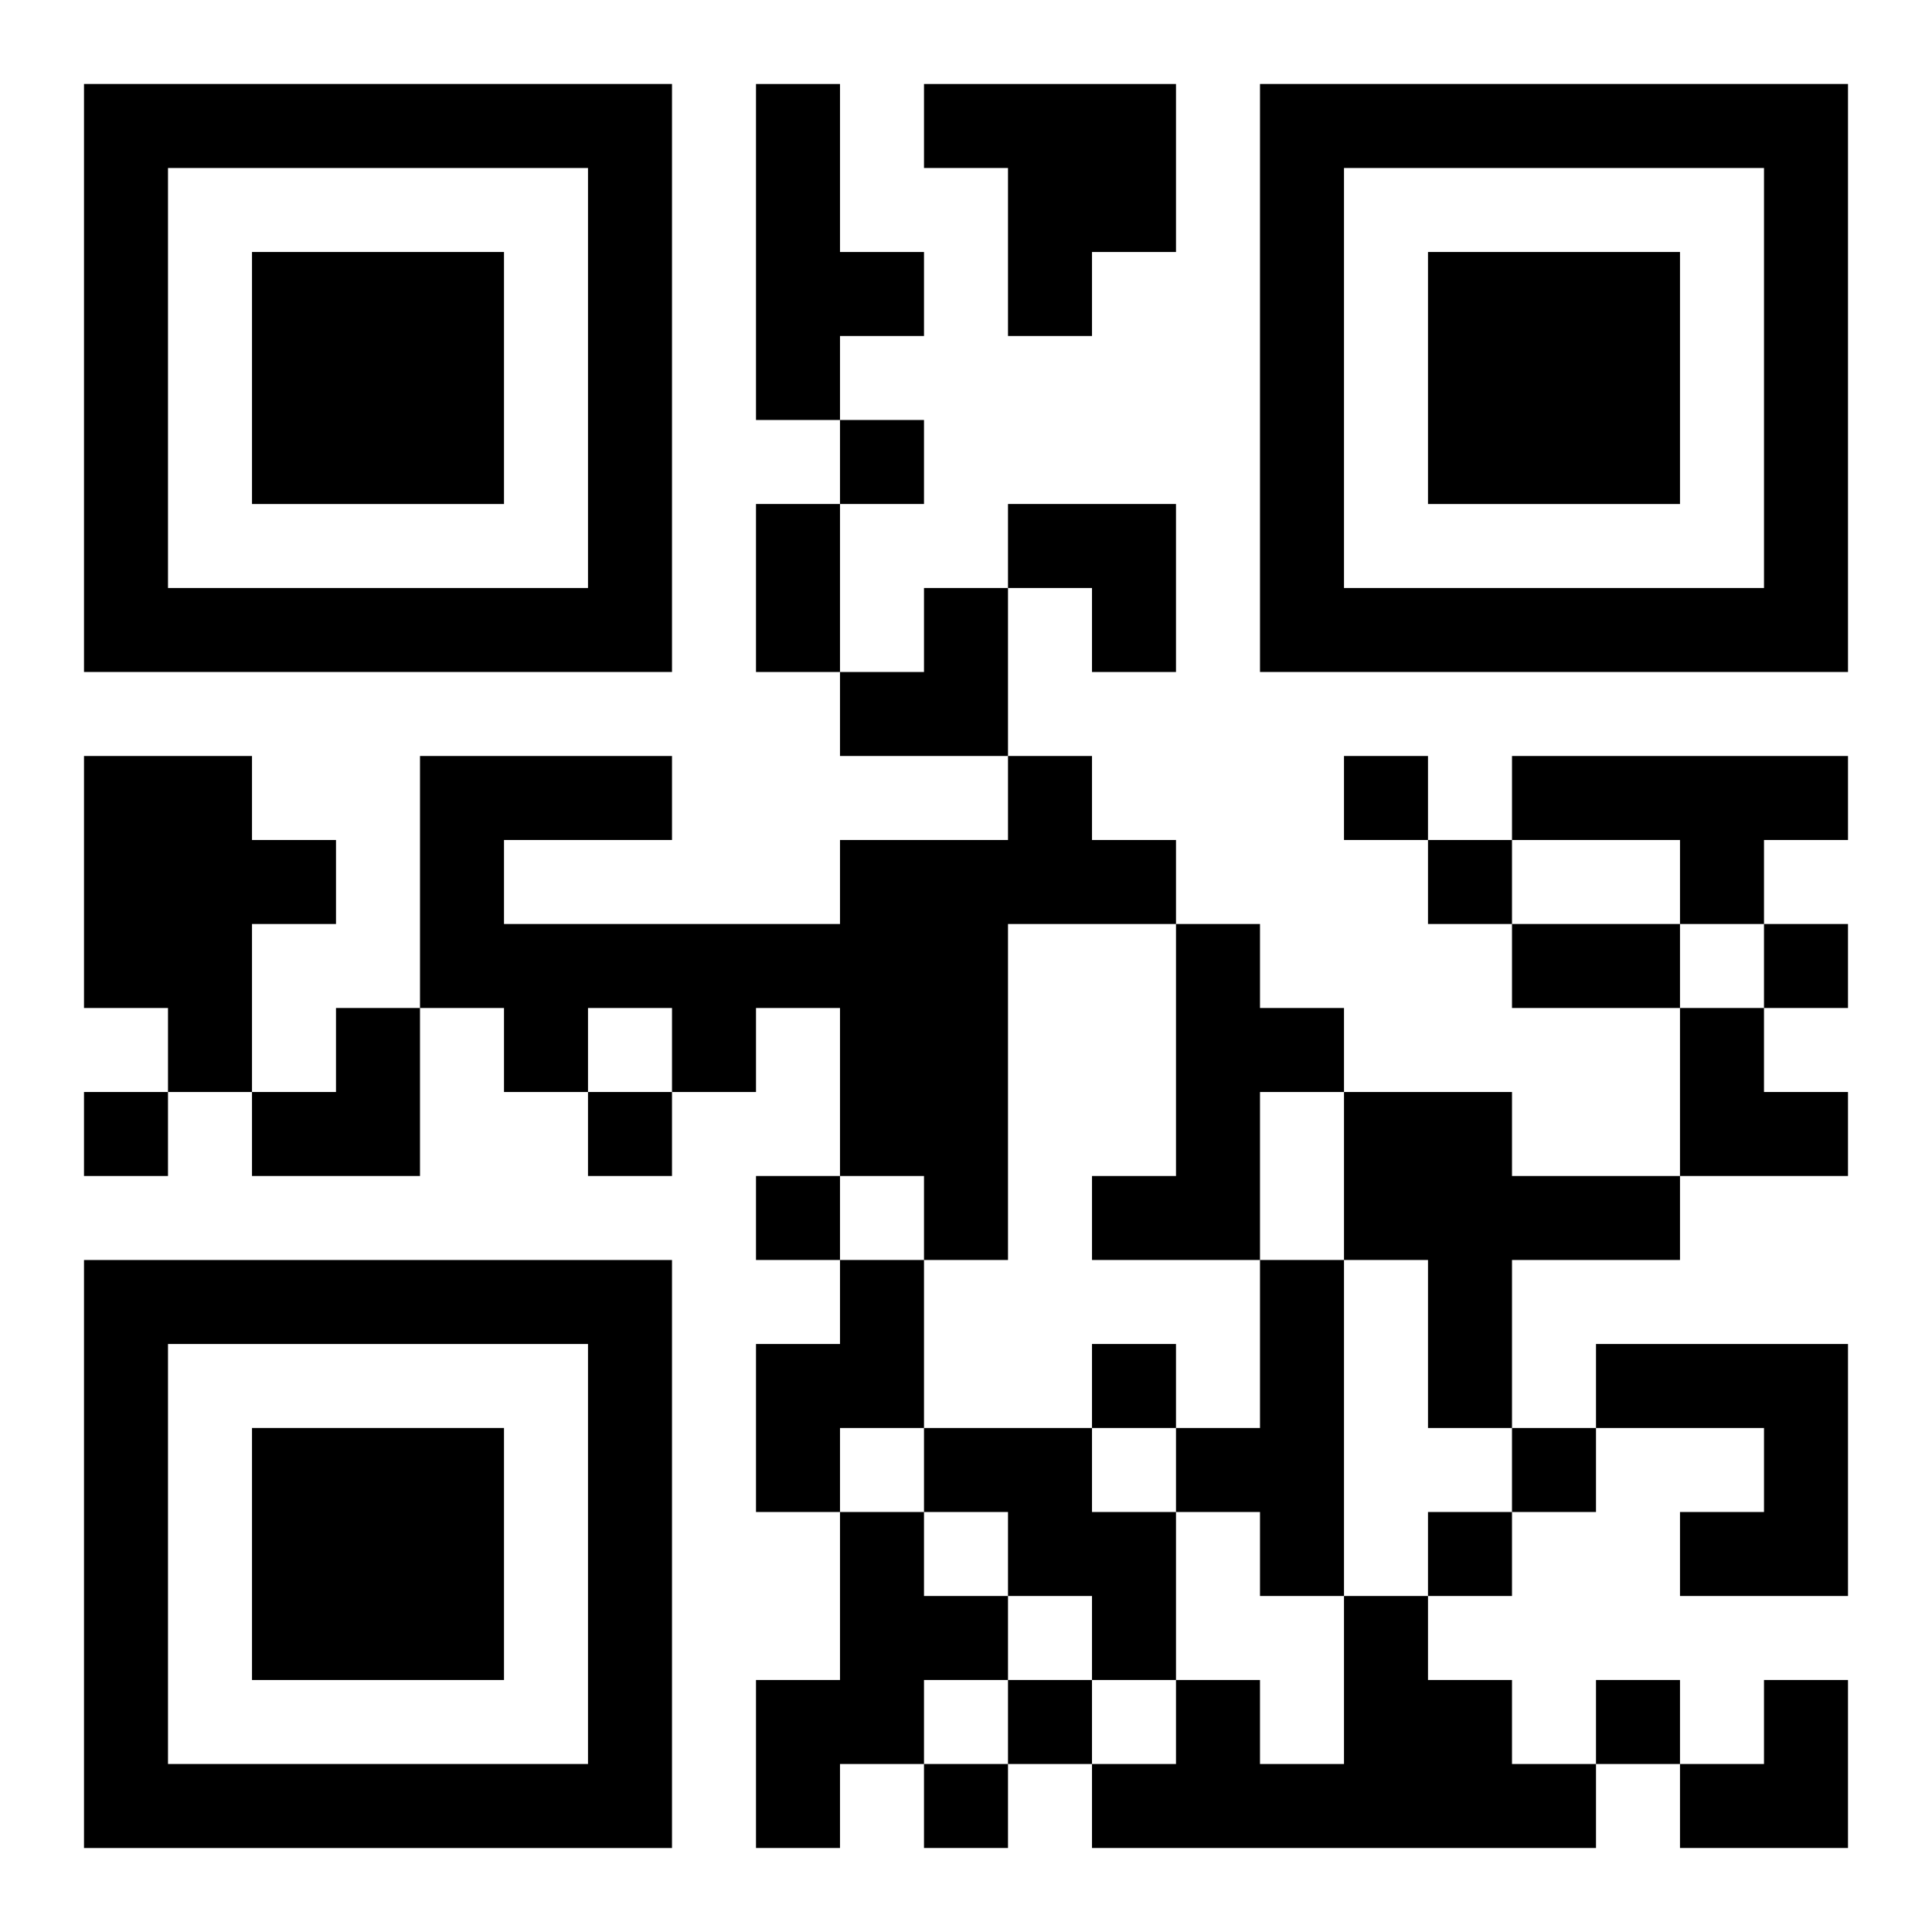
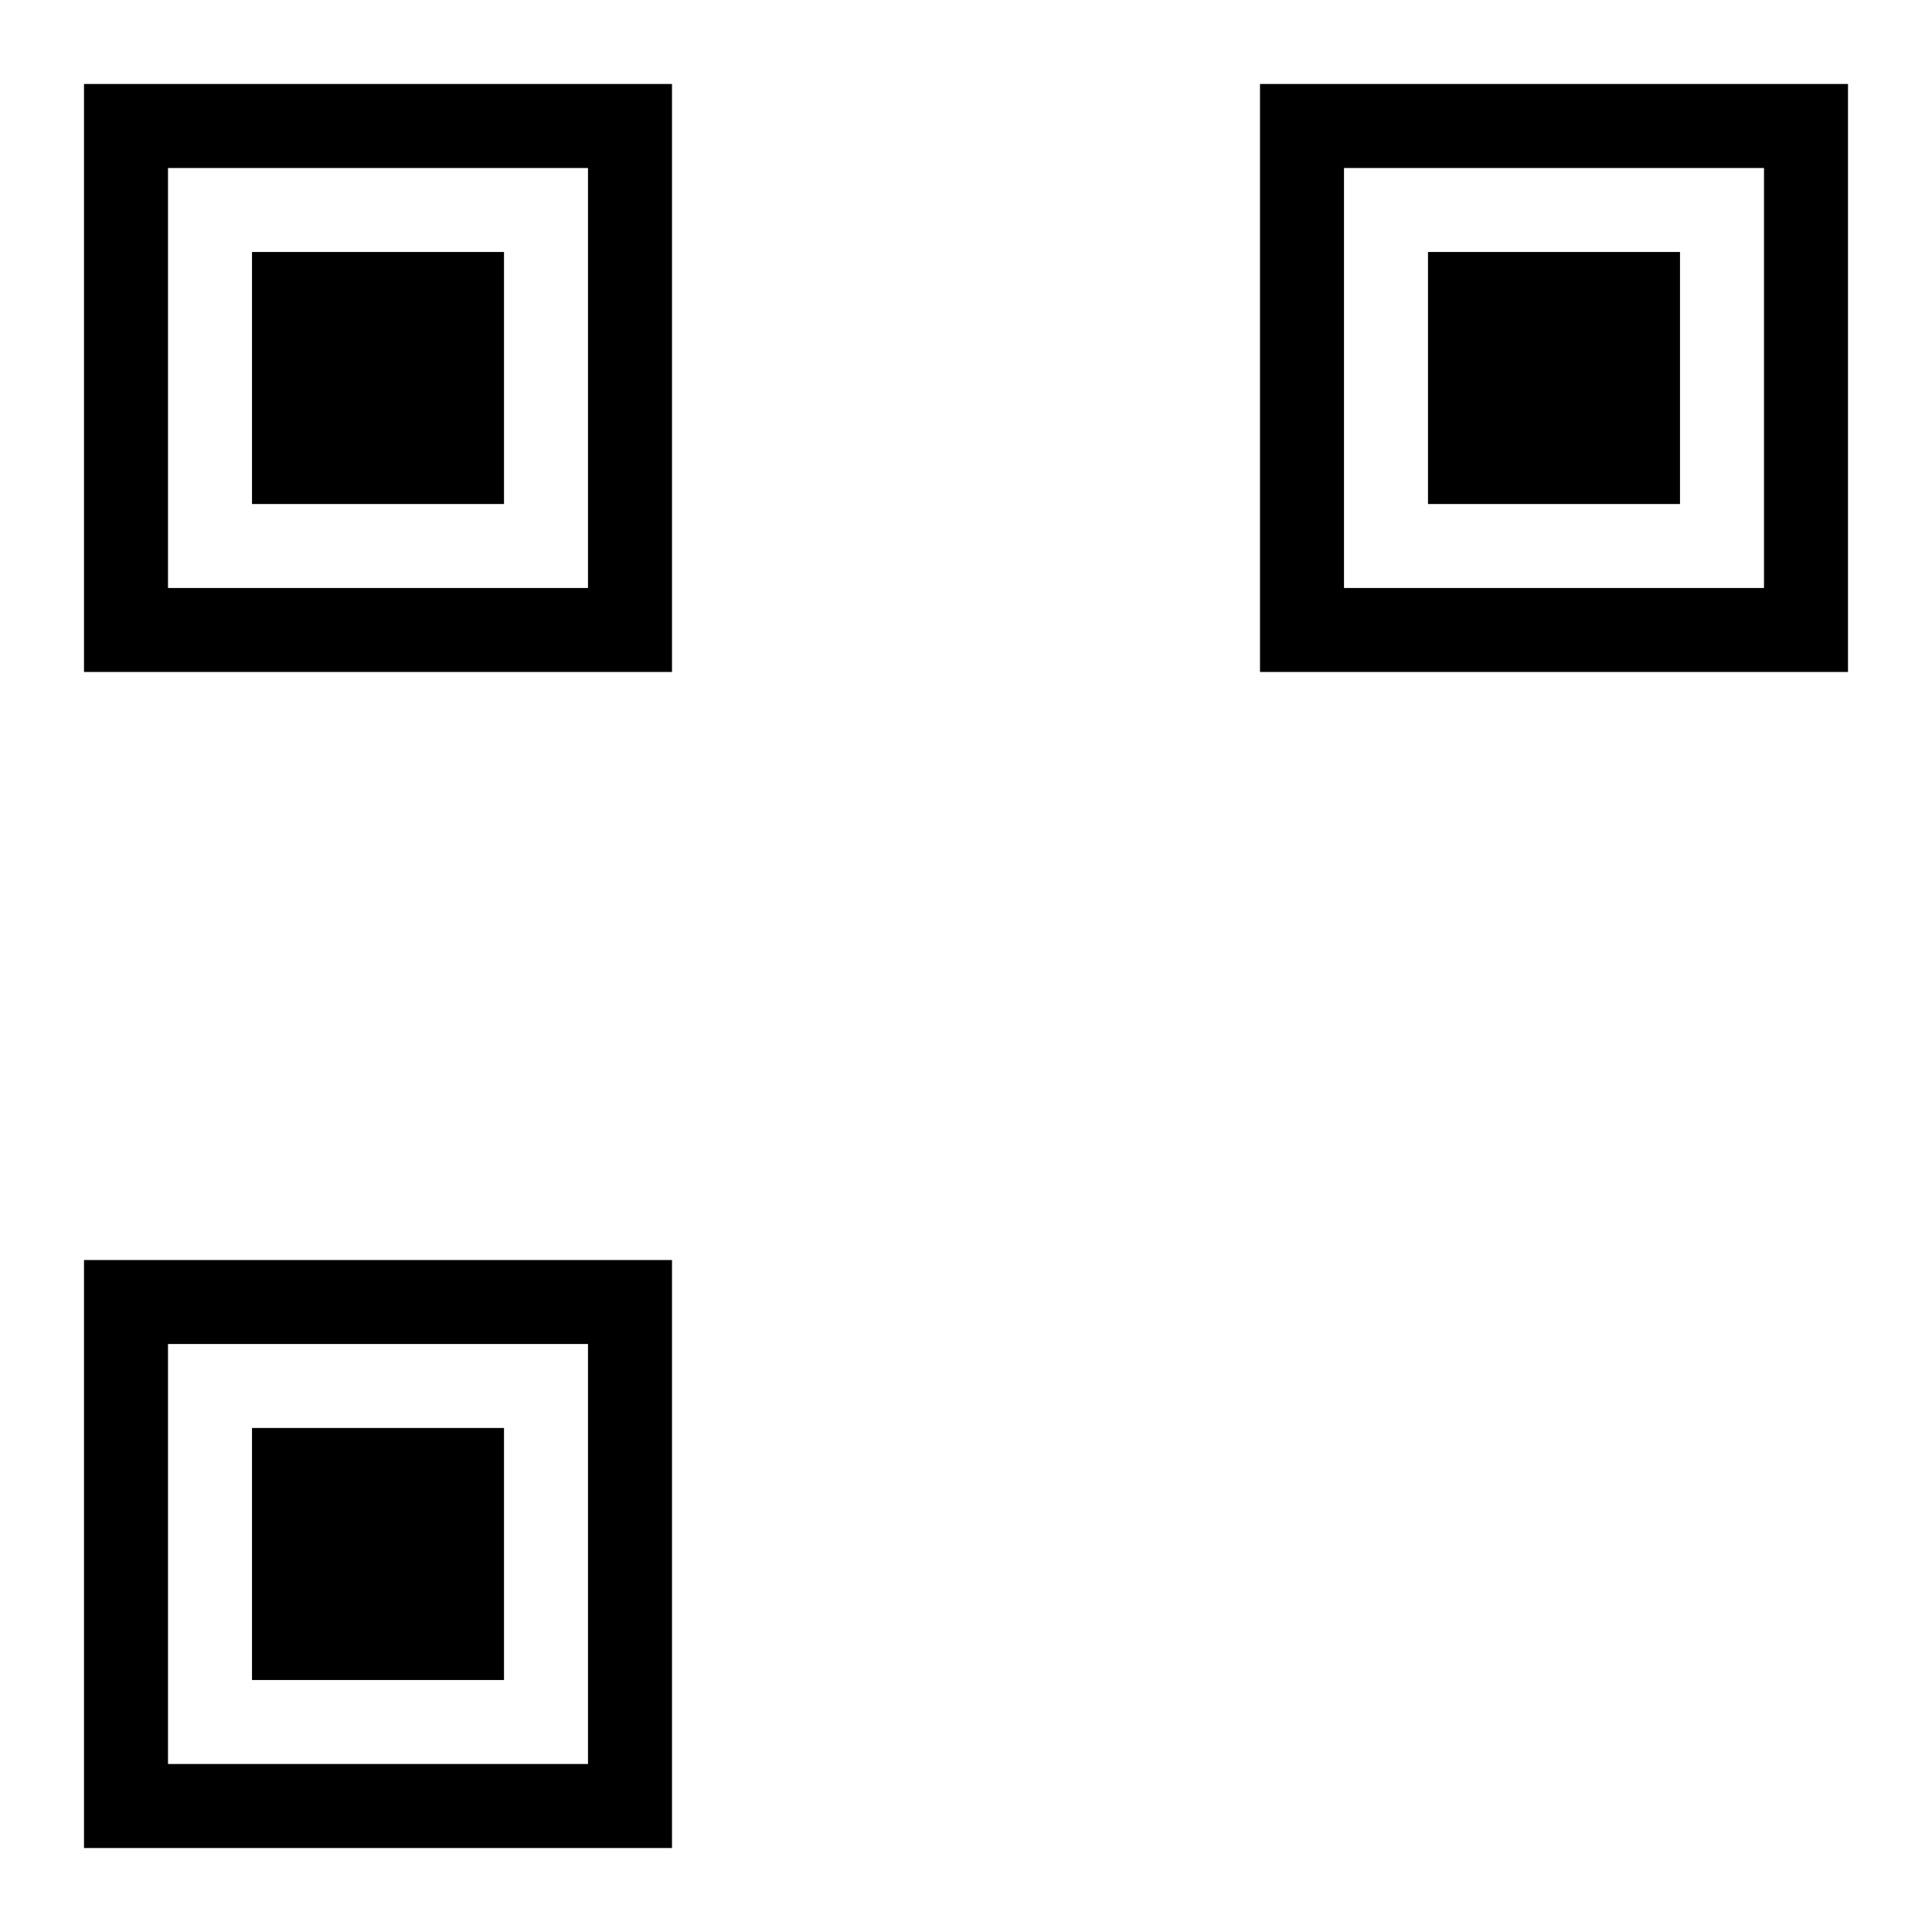
<svg xmlns="http://www.w3.org/2000/svg" xmlns:xlink="http://www.w3.org/1999/xlink" width="250" height="250" baseProfile="full" version="1.1" viewBox="-1 -1 23 23">
  <symbol id="a">
    <path d="m0 7v7h7v-7h-7zm1 1h5v5h-5v-5zm1 1v3h3v-3h-3z" />
  </symbol>
  <use y="-7" xlink:href="#a" />
  <use y="7" xlink:href="#a" />
  <use x="14" y="-7" xlink:href="#a" />
-   <path d="m8 0h1v2h1v1h-1v1h-1v-4m2 0h3v2h-1v1h-1v-2h-1v-1m-10 8h2v1h1v1h-1v2h-1v-1h-1v-3m11 0h1v1h1v1h-2v4h-1v-1h-1v-2h-1v1h-1v-1h-1v1h-1v-1h-1v-3h3v1h-2v1h4v-1h2v-1m6 0h4v1h-1v1h-1v-1h-2v-1m-4 2h1v1h1v1h-1v2h-2v-1h1v-3m2 2h2v1h2v1h-2v2h-1v-2h-1v-2m-6 2h1v2h-1v1h-1v-2h1v-1m5 0h1v4h-1v-1h-1v-1h1v-2m4 1h3v3h-2v-1h1v-1h-2v-1m-8 1h2v1h1v2h-1v-1h-1v-1h-1v-1m-1 1h1v1h1v1h-1v1h-1v1h-1v-2h1v-2m6 1h1v1h1v1h1v1h-6v-1h1v-1h1v1h1v-2m-6-14v1h1v-1h-1m6 4v1h1v-1h-1m1 1v1h1v-1h-1m4 1v1h1v-1h-1m-20 2v1h1v-1h-1m6 0v1h1v-1h-1m2 1v1h1v-1h-1m4 2v1h1v-1h-1m5 1v1h1v-1h-1m-1 1v1h1v-1h-1m-5 2v1h1v-1h-1m7 0v1h1v-1h-1m-8 1v1h1v-1h-1m-2-15h1v2h-1v-2m9 5h2v1h-2v-1m-6-5h2v2h-1v-1h-1zm-2 1m1 0h1v2h-2v-1h1zm-8 5m1 0h1v2h-2v-1h1zm16 0h1v1h1v1h-2zm0 8m1 0h1v2h-2v-1h1z" />
</svg>